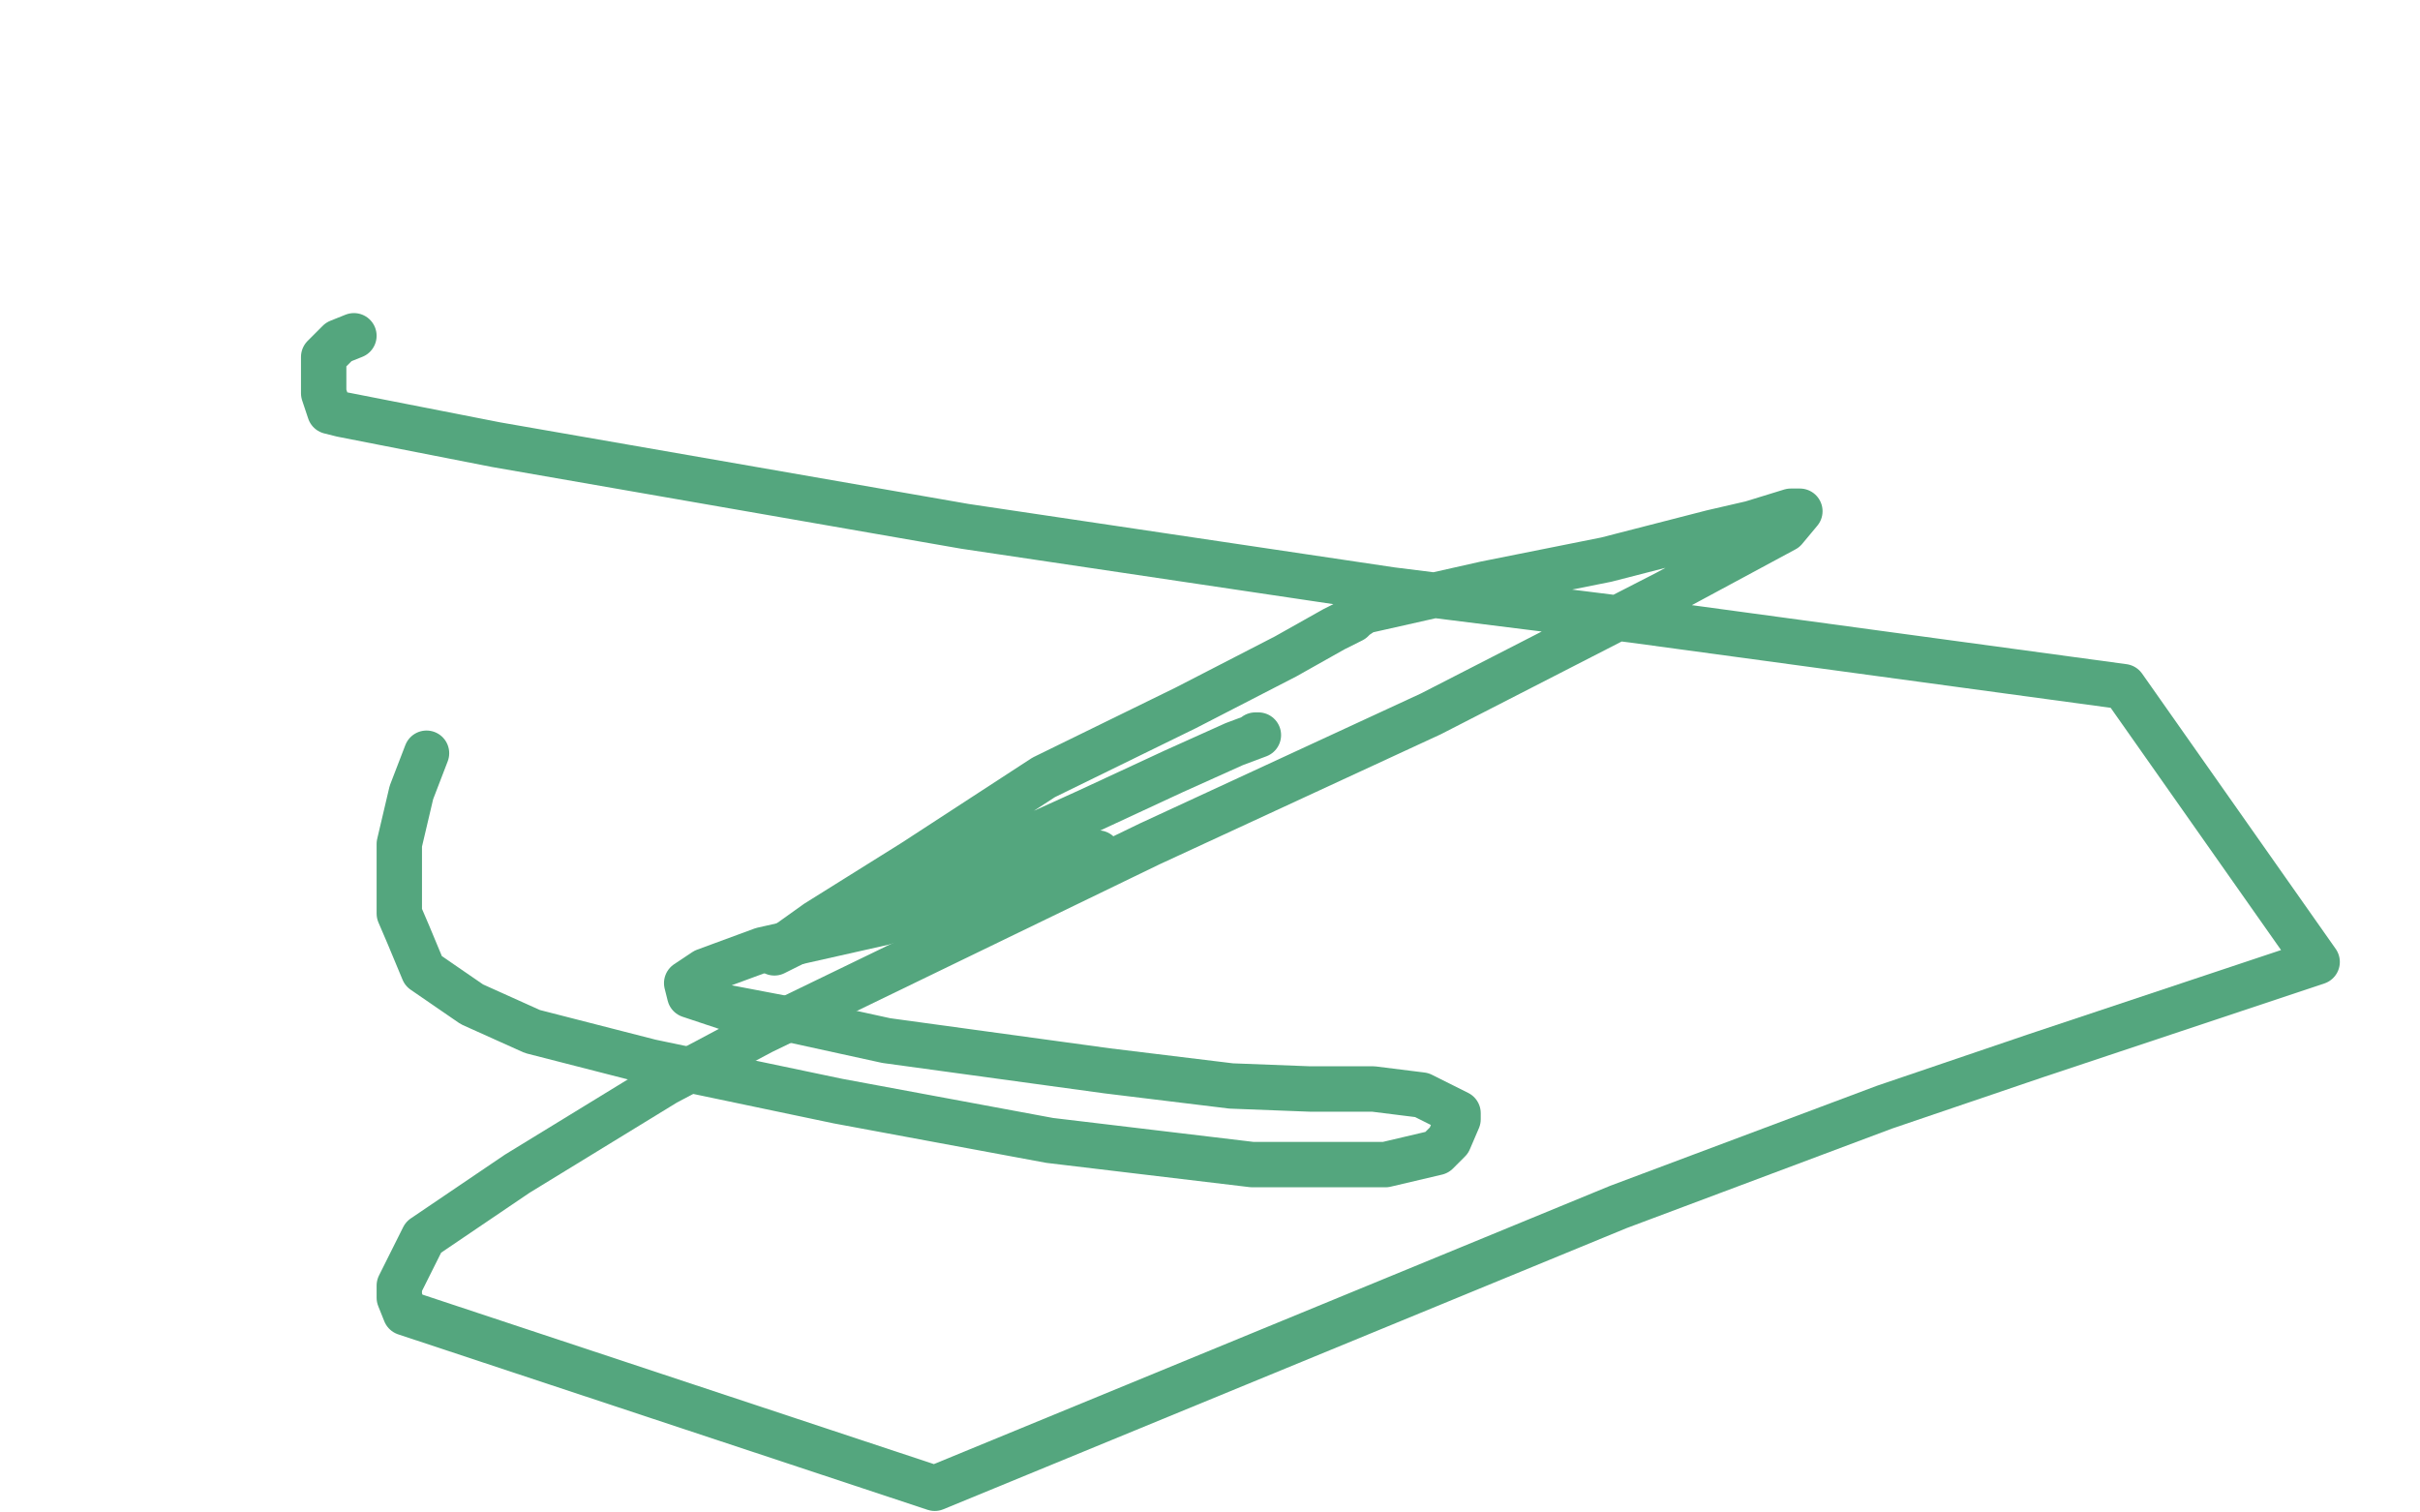
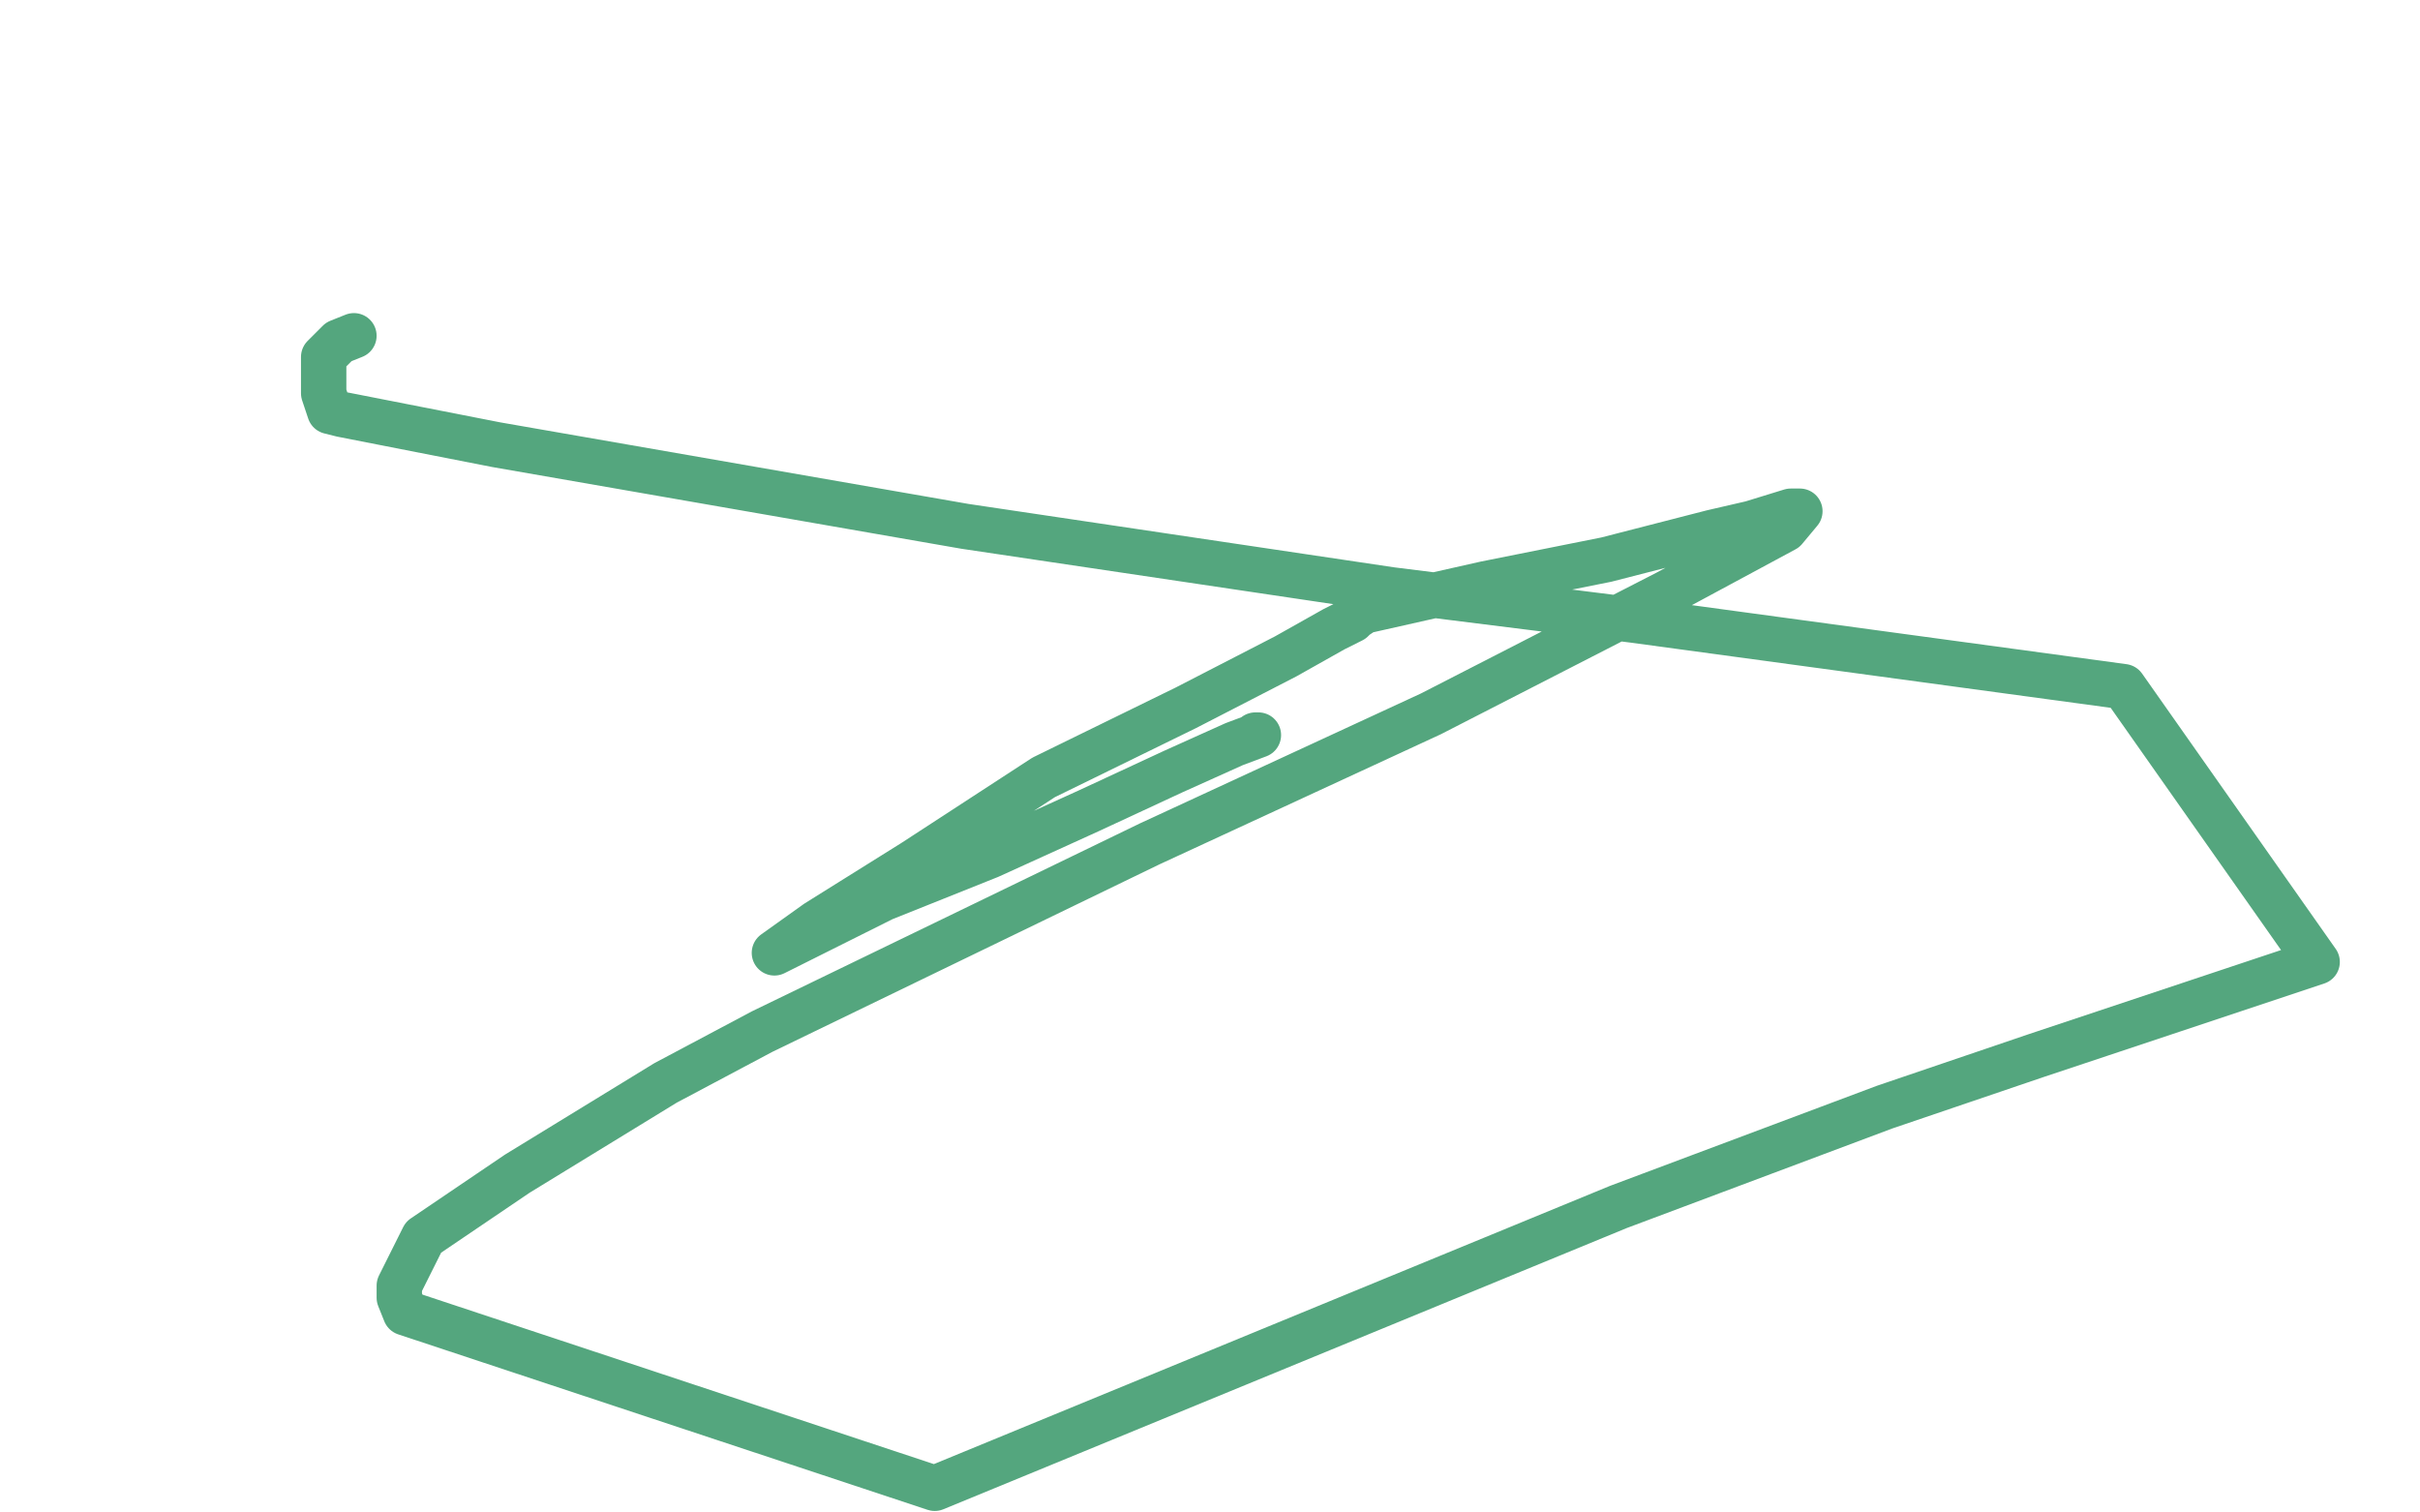
<svg xmlns="http://www.w3.org/2000/svg" width="800" height="500" version="1.1" style="stroke-antialiasing: false">
  <desc>This SVG has been created on https://colorillo.com/</desc>
  <rect x="0" y="0" width="800" height="500" style="fill: rgb(255,255,255); stroke-width:0" />
  <polyline points="117,111 112,113 112,113 107,118 107,118 107,125 107,125 107,130 107,130 109,136 109,136 113,137 113,137 164,147 164,147 319,174 460,195 540,205 702,227 766,318 673,349 623,366 535,399 309,492 134,434 132,429 132,425 140,409 171,388 220,358 252,341 380,279 473,236 551,196 590,175 595,169 592,169 579,173 566,176 531,185 491,193 451,202 448,204 447,205 441,208 425,217 392,234 345,257 302,285 270,305 256,315 268,309 292,297 327,283 360,268 388,255 408,246 416,243 415,243" style="fill: none; stroke: #54a67e; stroke-width: 15; stroke-linejoin: round; stroke-linecap: round; stroke-antialiasing: false; stroke-antialias: 0; opacity: 1.0" />
-   <polyline points="141,249 136,262 136,262 132,279 132,279 132,302 132,302 135,309 135,309 140,321 140,321 156,332 156,332 176,341 176,341 215,351 277,364 347,377 414,385 458,385 475,381 479,377 482,370 482,368 470,362 454,360 433,360 407,359 366,354 293,344 261,337 240,333 228,329 227,325 233,321 252,314 292,305 352,287 363,282" style="fill: none; stroke: #54a67e; stroke-width: 15; stroke-linejoin: round; stroke-linecap: round; stroke-antialiasing: false; stroke-antialias: 0; opacity: 1.0" />
</svg>